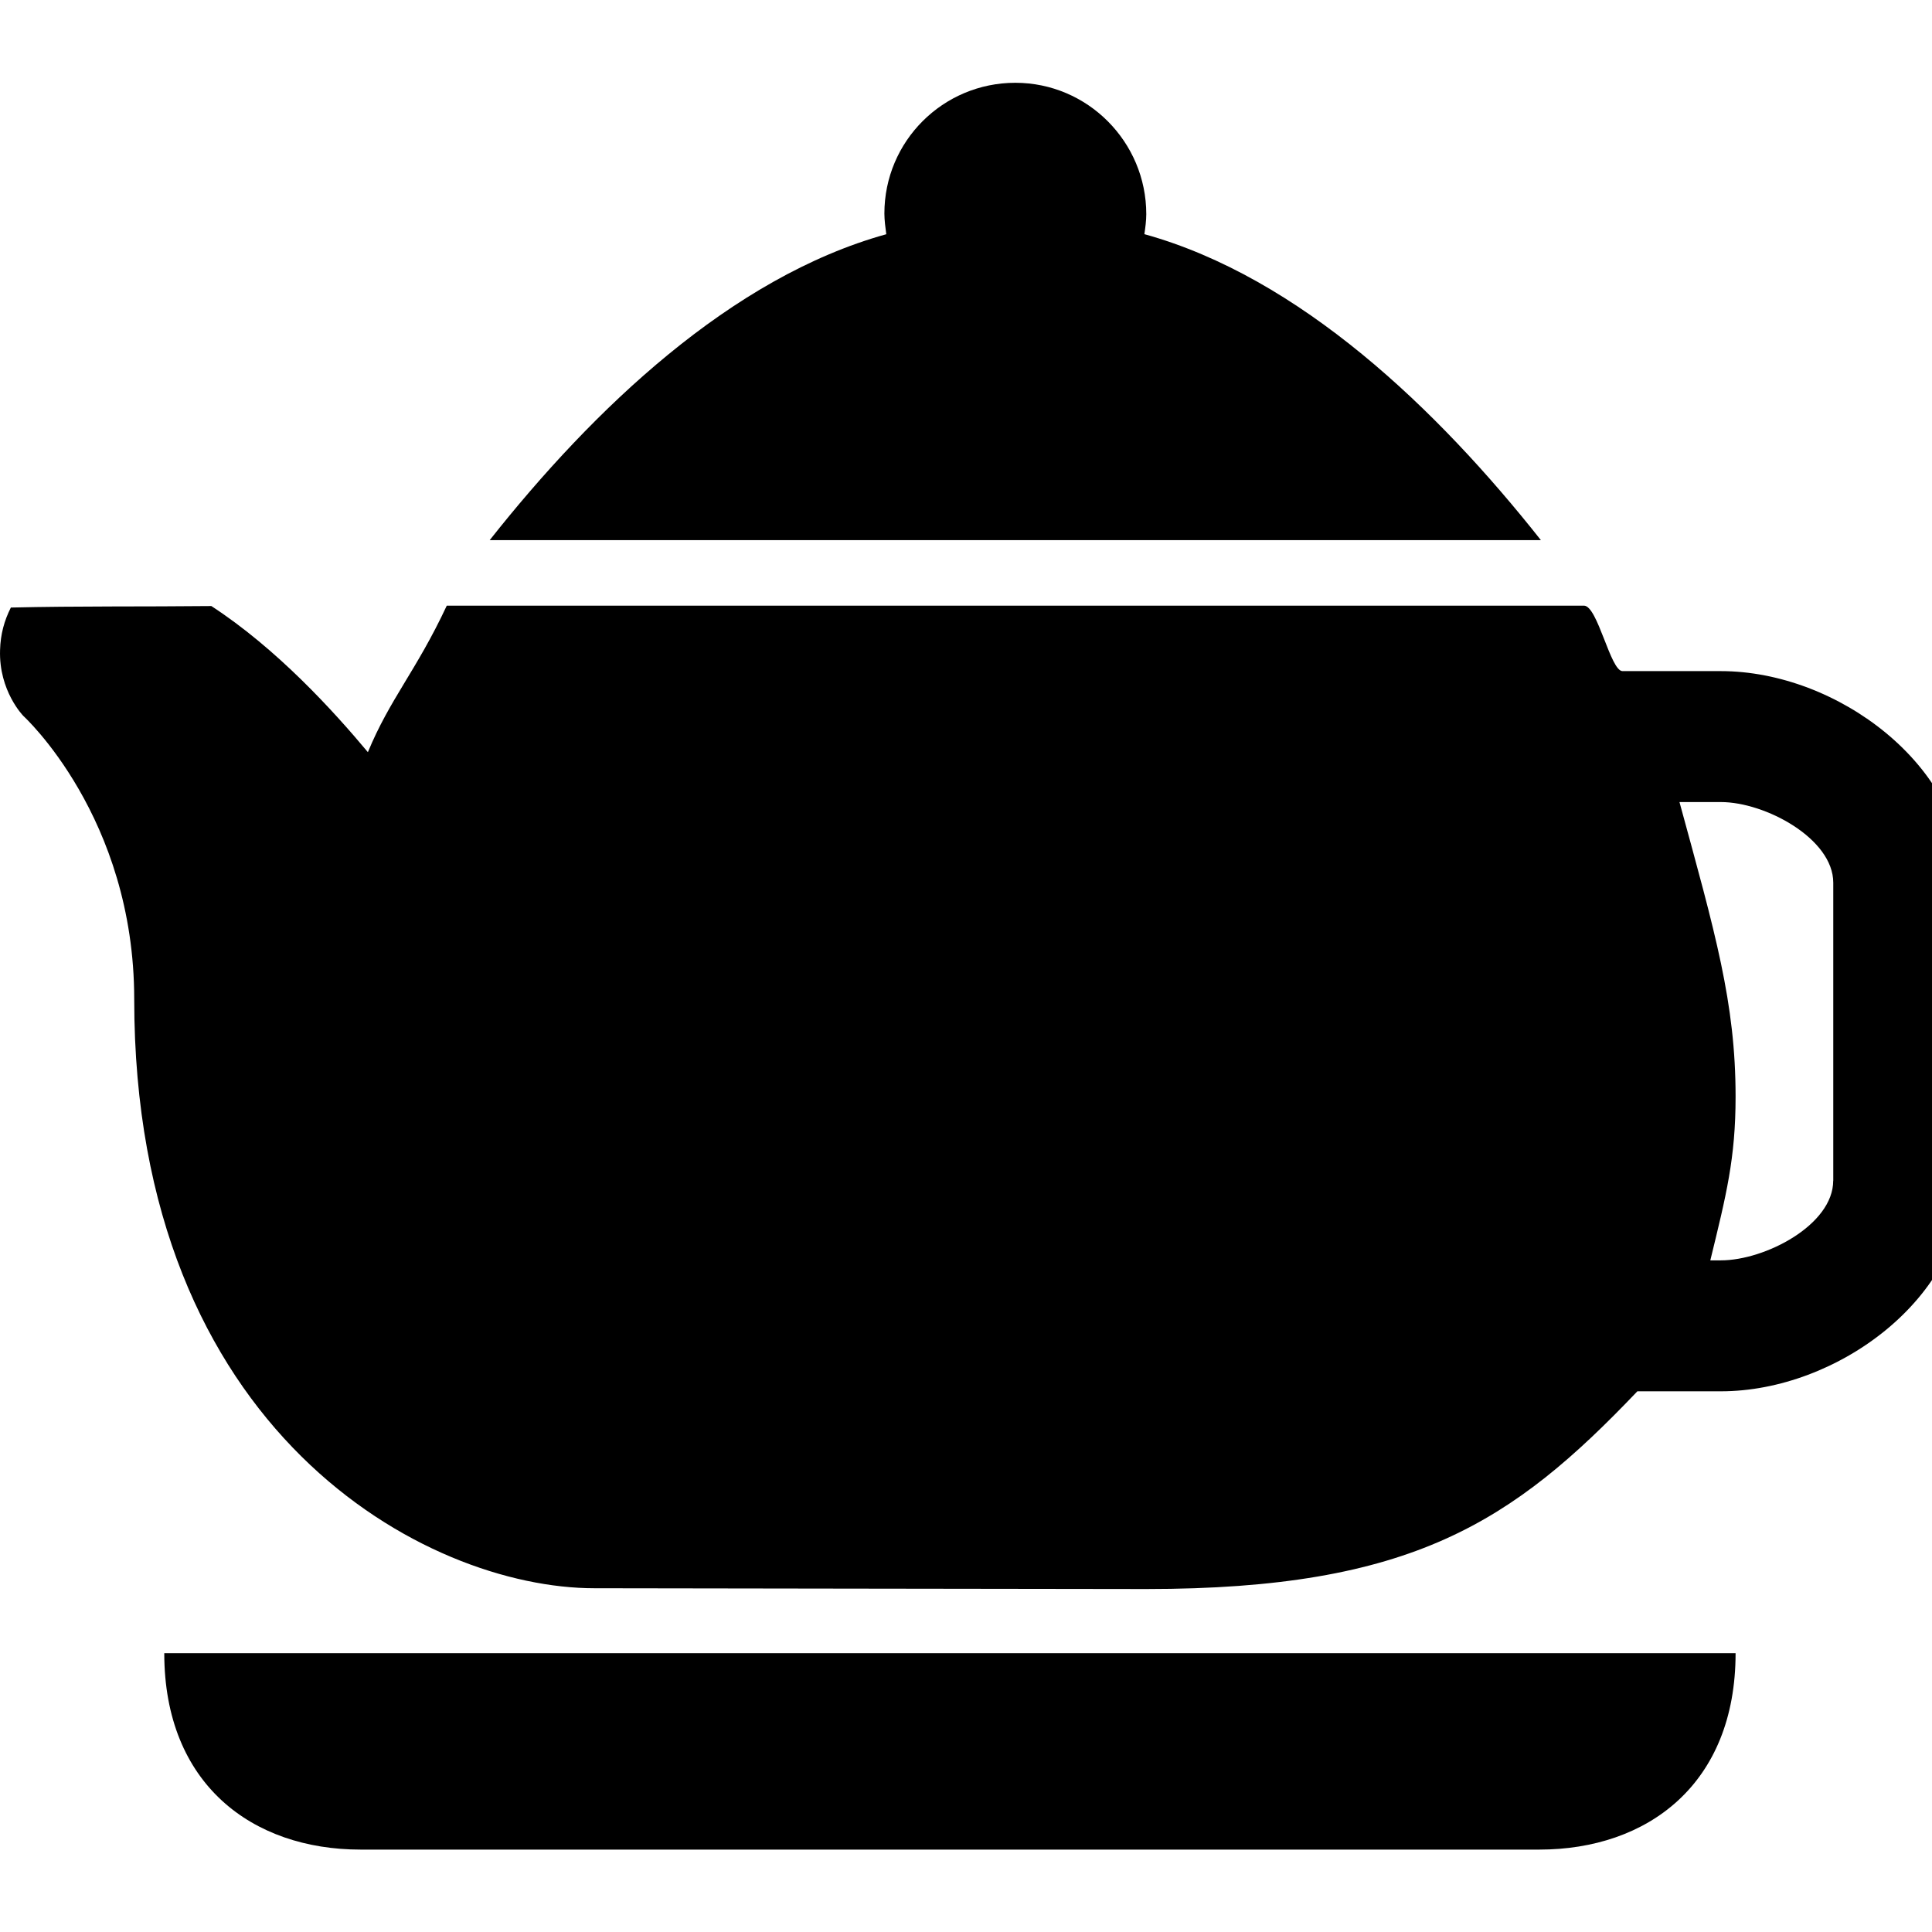
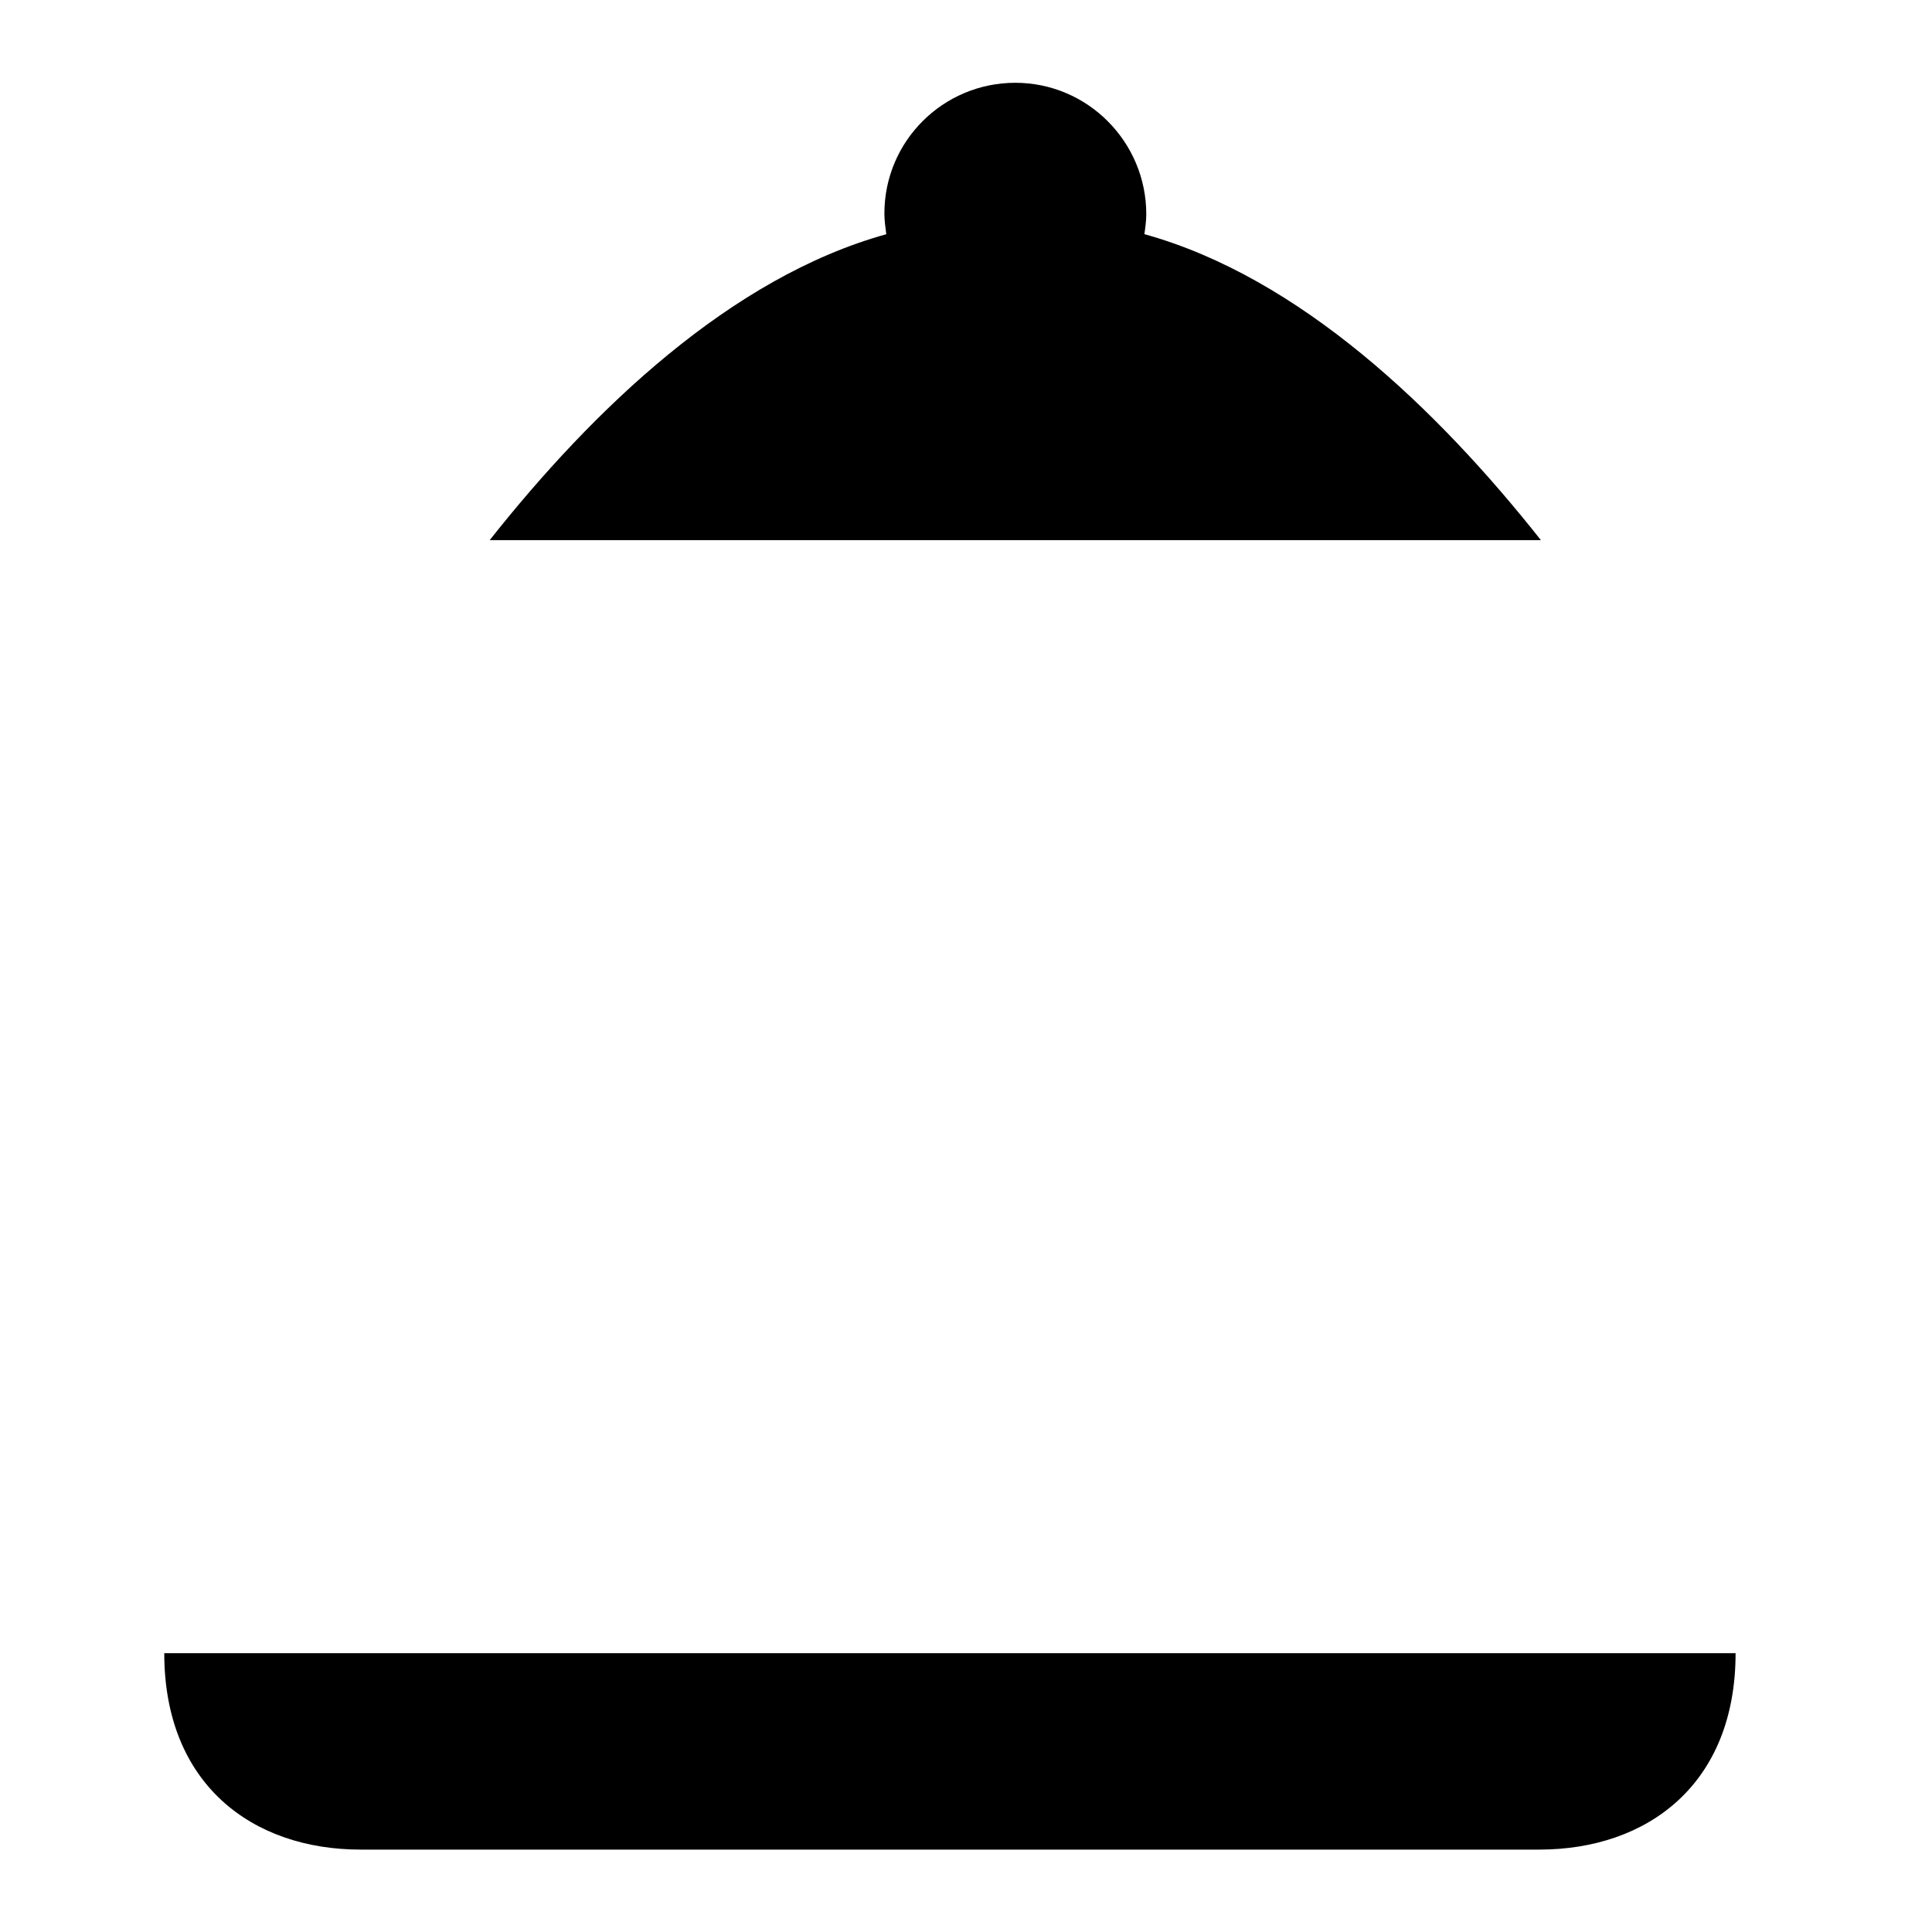
<svg xmlns="http://www.w3.org/2000/svg" fill="#000000" version="1.1" width="800px" height="800px" viewBox="0 0 29.509 26.992" xml:space="preserve">
  <g id="tea-maker">
-     <path d="M26.284,8.992h-1.502c-0.185,0-0.379-1-0.589-1H6.824c-0.468,1-0.867,1.42-1.205,2.238C5.087,9.593,4.228,8.65,3.228,7.998   c-1.021,0.011-2.04-0.001-3.062,0.023c-0.101,0.2-0.158,0.406-0.165,0.648C-0.02,9.295,0.357,9.677,0.357,9.677   S2.05,11.22,2.05,14.003C2.05,20.623,6.509,23,9.08,23c0.647,0,7.425,0.012,8.429,0.012c4.058,0,5.594-1.02,7.5-3.02h1.275   c1.781,0,3.716-1.436,3.716-3.217v-4.551C30,10.443,28.065,8.992,26.284,8.992z M28,16.775c0,0.676-1.041,1.217-1.716,1.217h-0.161   c0.244-1,0.386-1.559,0.386-2.5c0-1.434-0.311-2.5-0.857-4.5h0.633c0.675,0,1.716,0.557,1.716,1.232V16.775z" />
    <path d="M17.479,2.318c0.014-0.096,0.029-0.205,0.029-0.305c0-1.104-0.896-2.007-2-2.007s-2,0.892-2,1.997   c0,0.1,0.016,0.221,0.029,0.316c-2.37,0.657-4.476,2.672-6.057,4.672h16.055C21.955,4.992,19.85,2.975,17.479,2.318z" />
-     <path d="M5.509,26.992h18c1.657,0,3-1,3-3h-24C2.509,25.992,3.852,26.992,5.509,26.992z" />
+     <path d="M5.509,26.992h18c1.657,0,3-1,3-3h-24C2.509,25.992,3.852,26.992,5.509,26.992" />
  </g>
  <g id="Layer_1">
</g>
</svg>